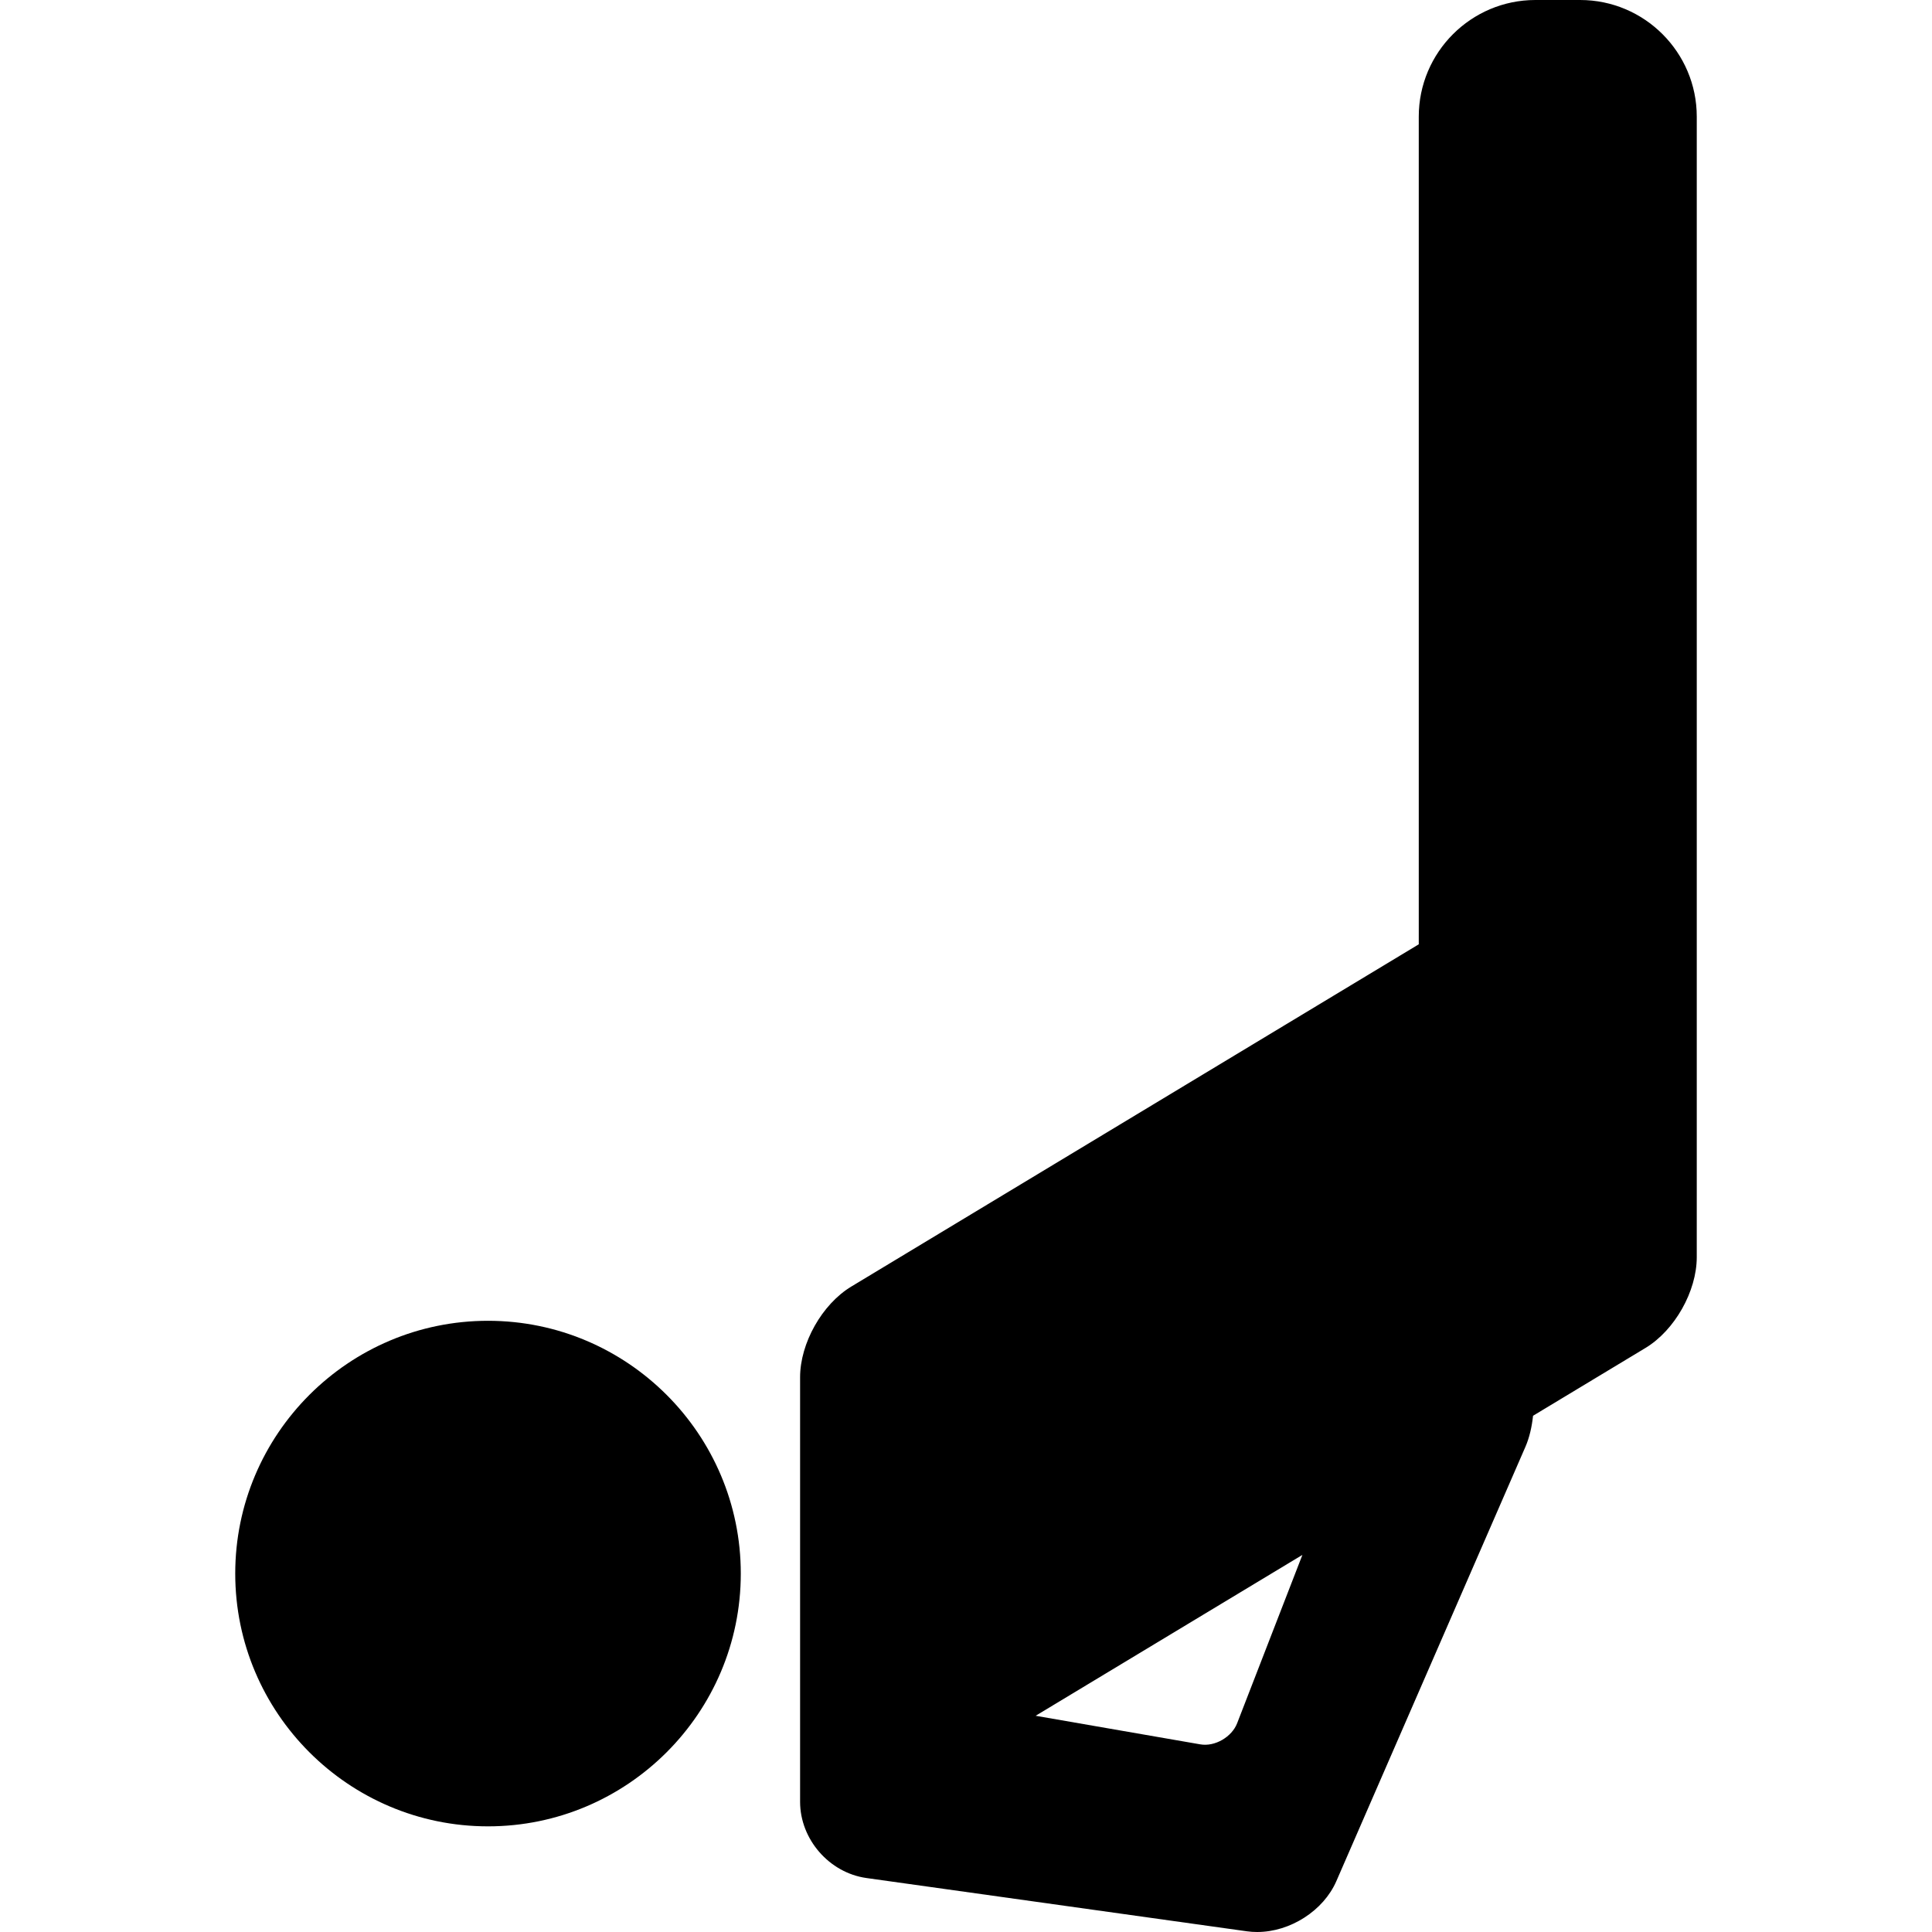
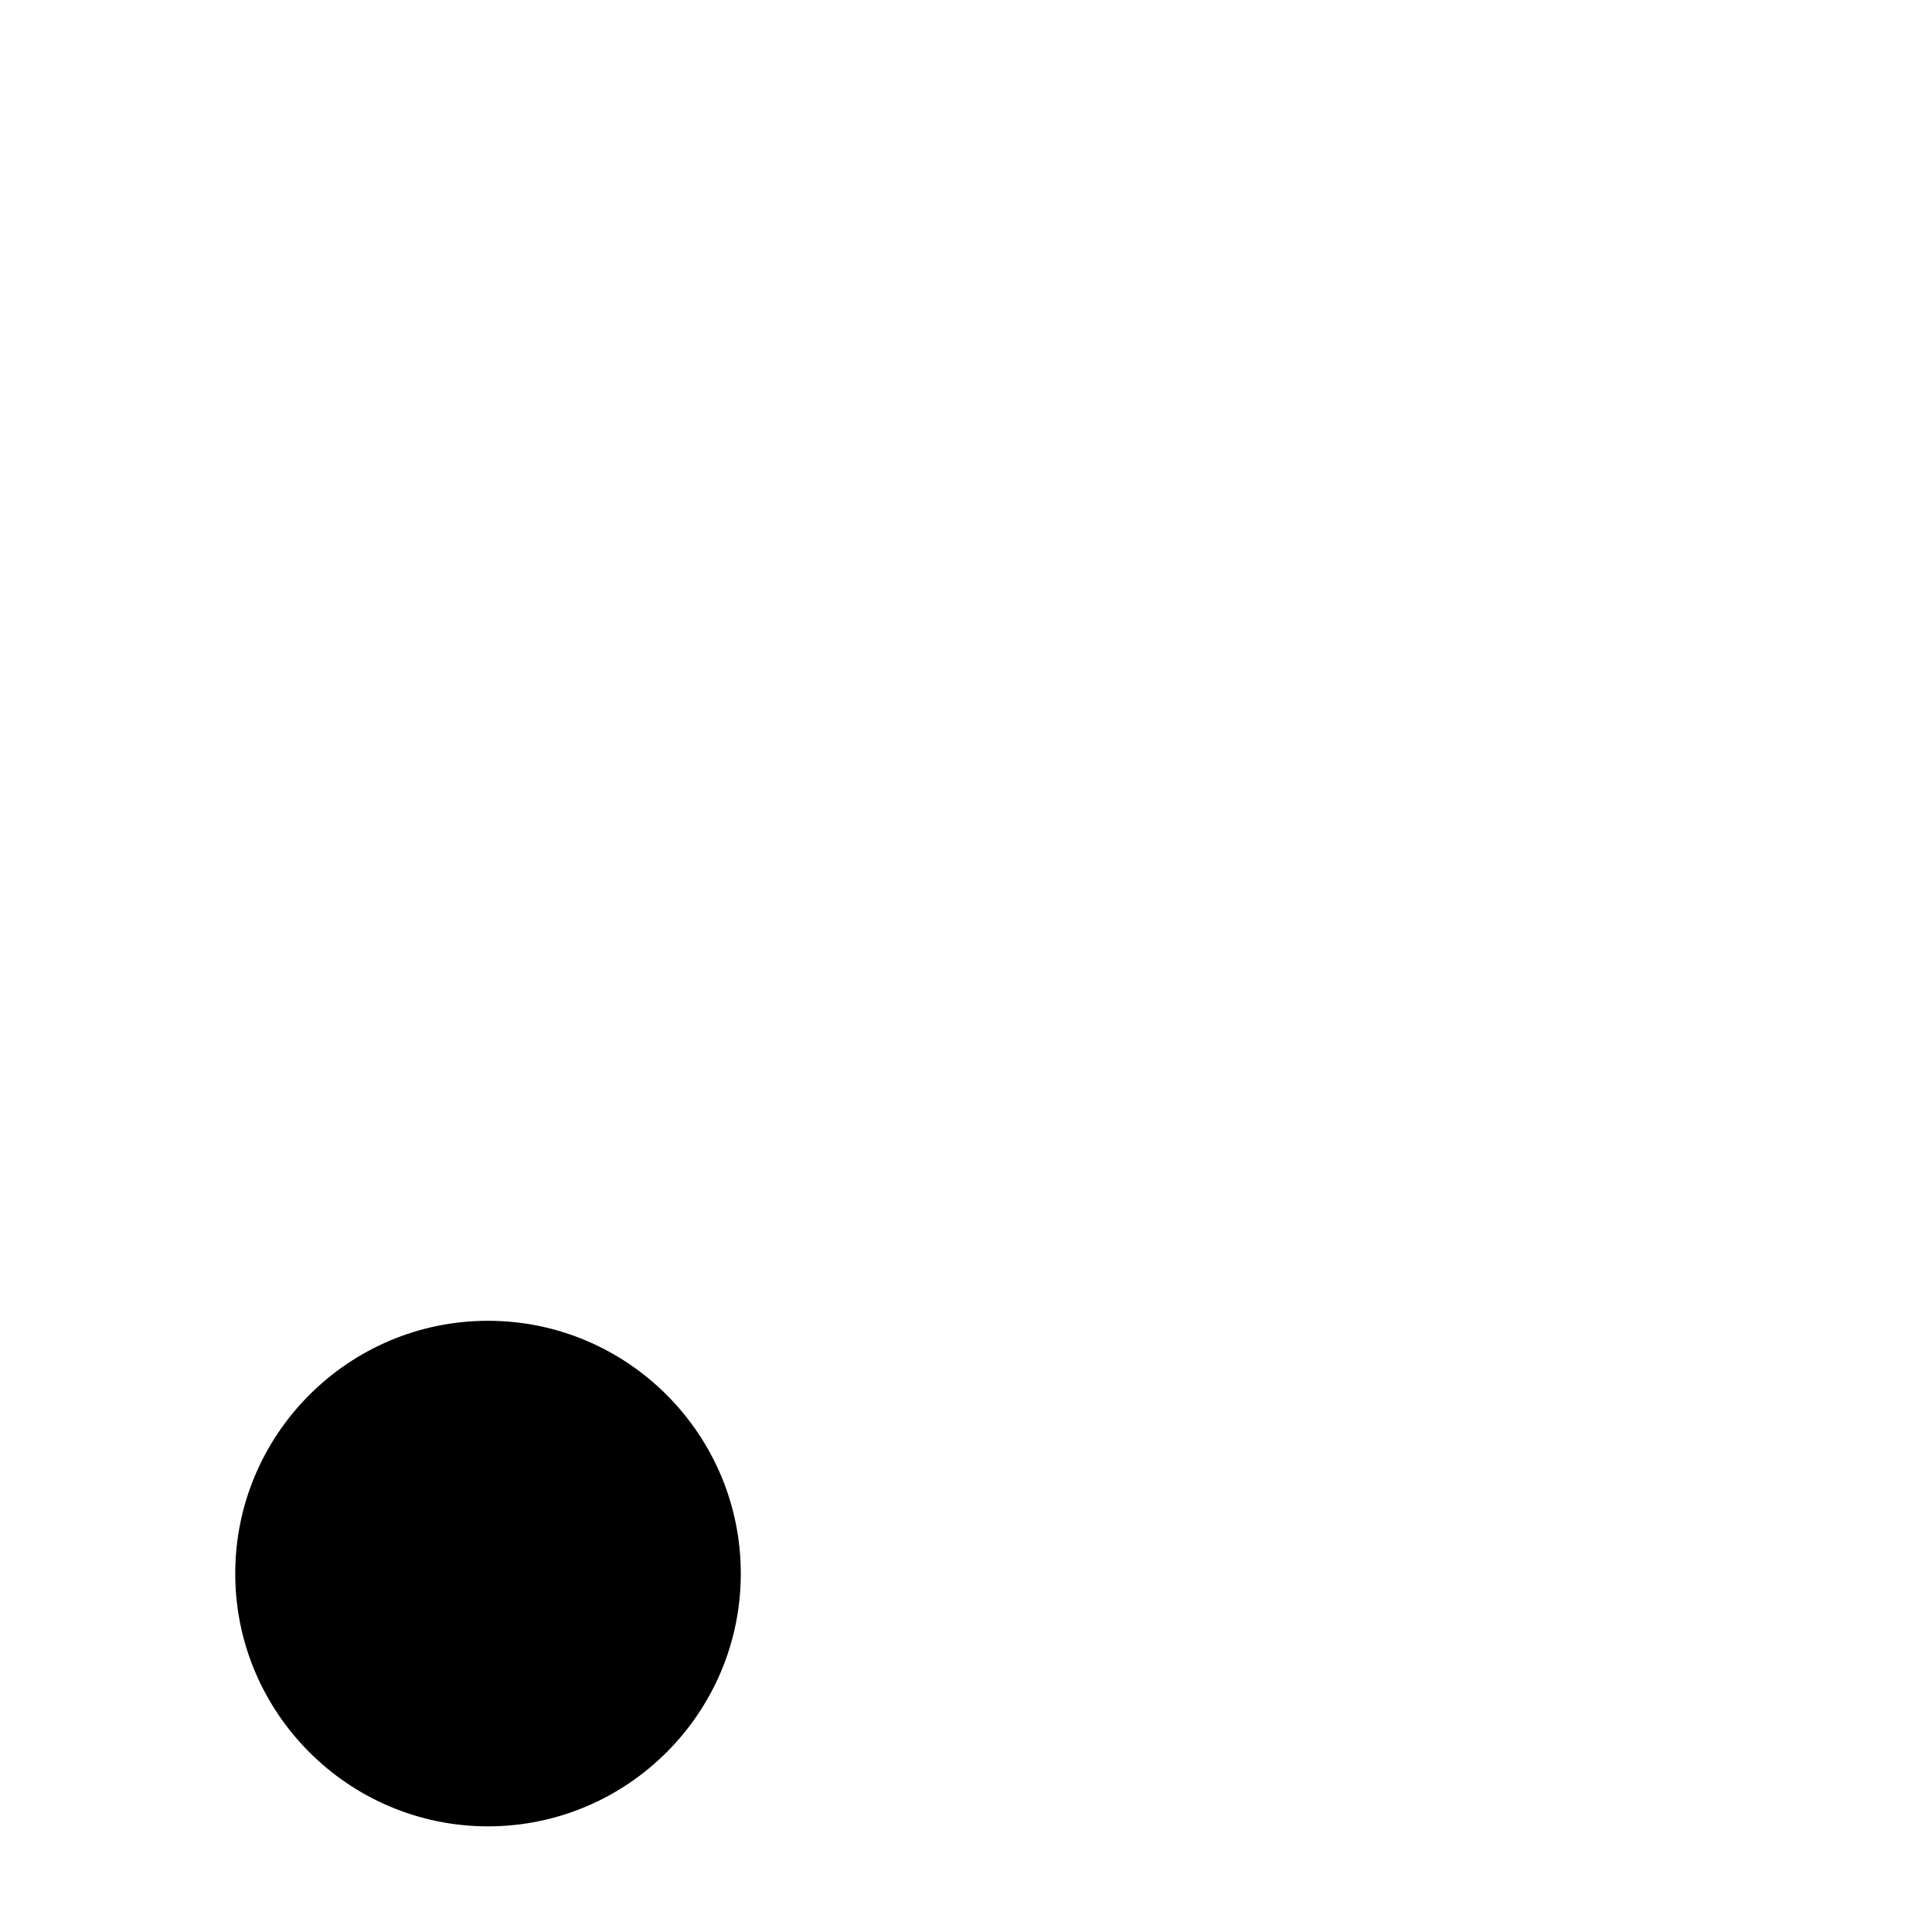
<svg xmlns="http://www.w3.org/2000/svg" version="1.1" id="Capa_1" x="0px" y="0px" viewBox="0 0 82.82 82.82" style="enable-background:new 0 0 82.82 82.82;" xml:space="preserve">
  <g>
-     <path d="M67.736,0h-1.917c-2.757,0-5,2.243-5,5v35.48L36.494,55.151c-1.252,0.755-2.196,2.428-2.196,3.89v15.947v0.883v1.367   c0,1.608,1.248,3.043,2.842,3.268l16.31,2.284c0.146,0.021,0.294,0.03,0.443,0.03c1.416,0,2.842-0.916,3.392-2.178l8.104-18.616   c0.174-0.399,0.278-0.858,0.329-1.336l4.822-2.908c1.252-0.756,2.196-2.428,2.196-3.89V51.22V37.063V5   C72.736,2.243,70.493,0,67.736,0z M55.831,66.654l-2.8,7.222c-0.221,0.57-0.943,1.017-1.59,0.898l-7.046-1.223L55.831,66.654z" />
    <path d="M20.92,56.619c-5.975,0-10.836,4.861-10.836,10.836s4.861,10.836,10.836,10.836s10.836-4.861,10.836-10.836   S26.895,56.619,20.92,56.619z" />
  </g>
  <g>
</g>
  <g>
</g>
  <g>
</g>
  <g>
</g>
  <g>
</g>
  <g>
</g>
  <g>
</g>
  <g>
</g>
  <g>
</g>
  <g>
</g>
  <g>
</g>
  <g>
</g>
  <g>
</g>
  <g>
</g>
  <g>
</g>
</svg>